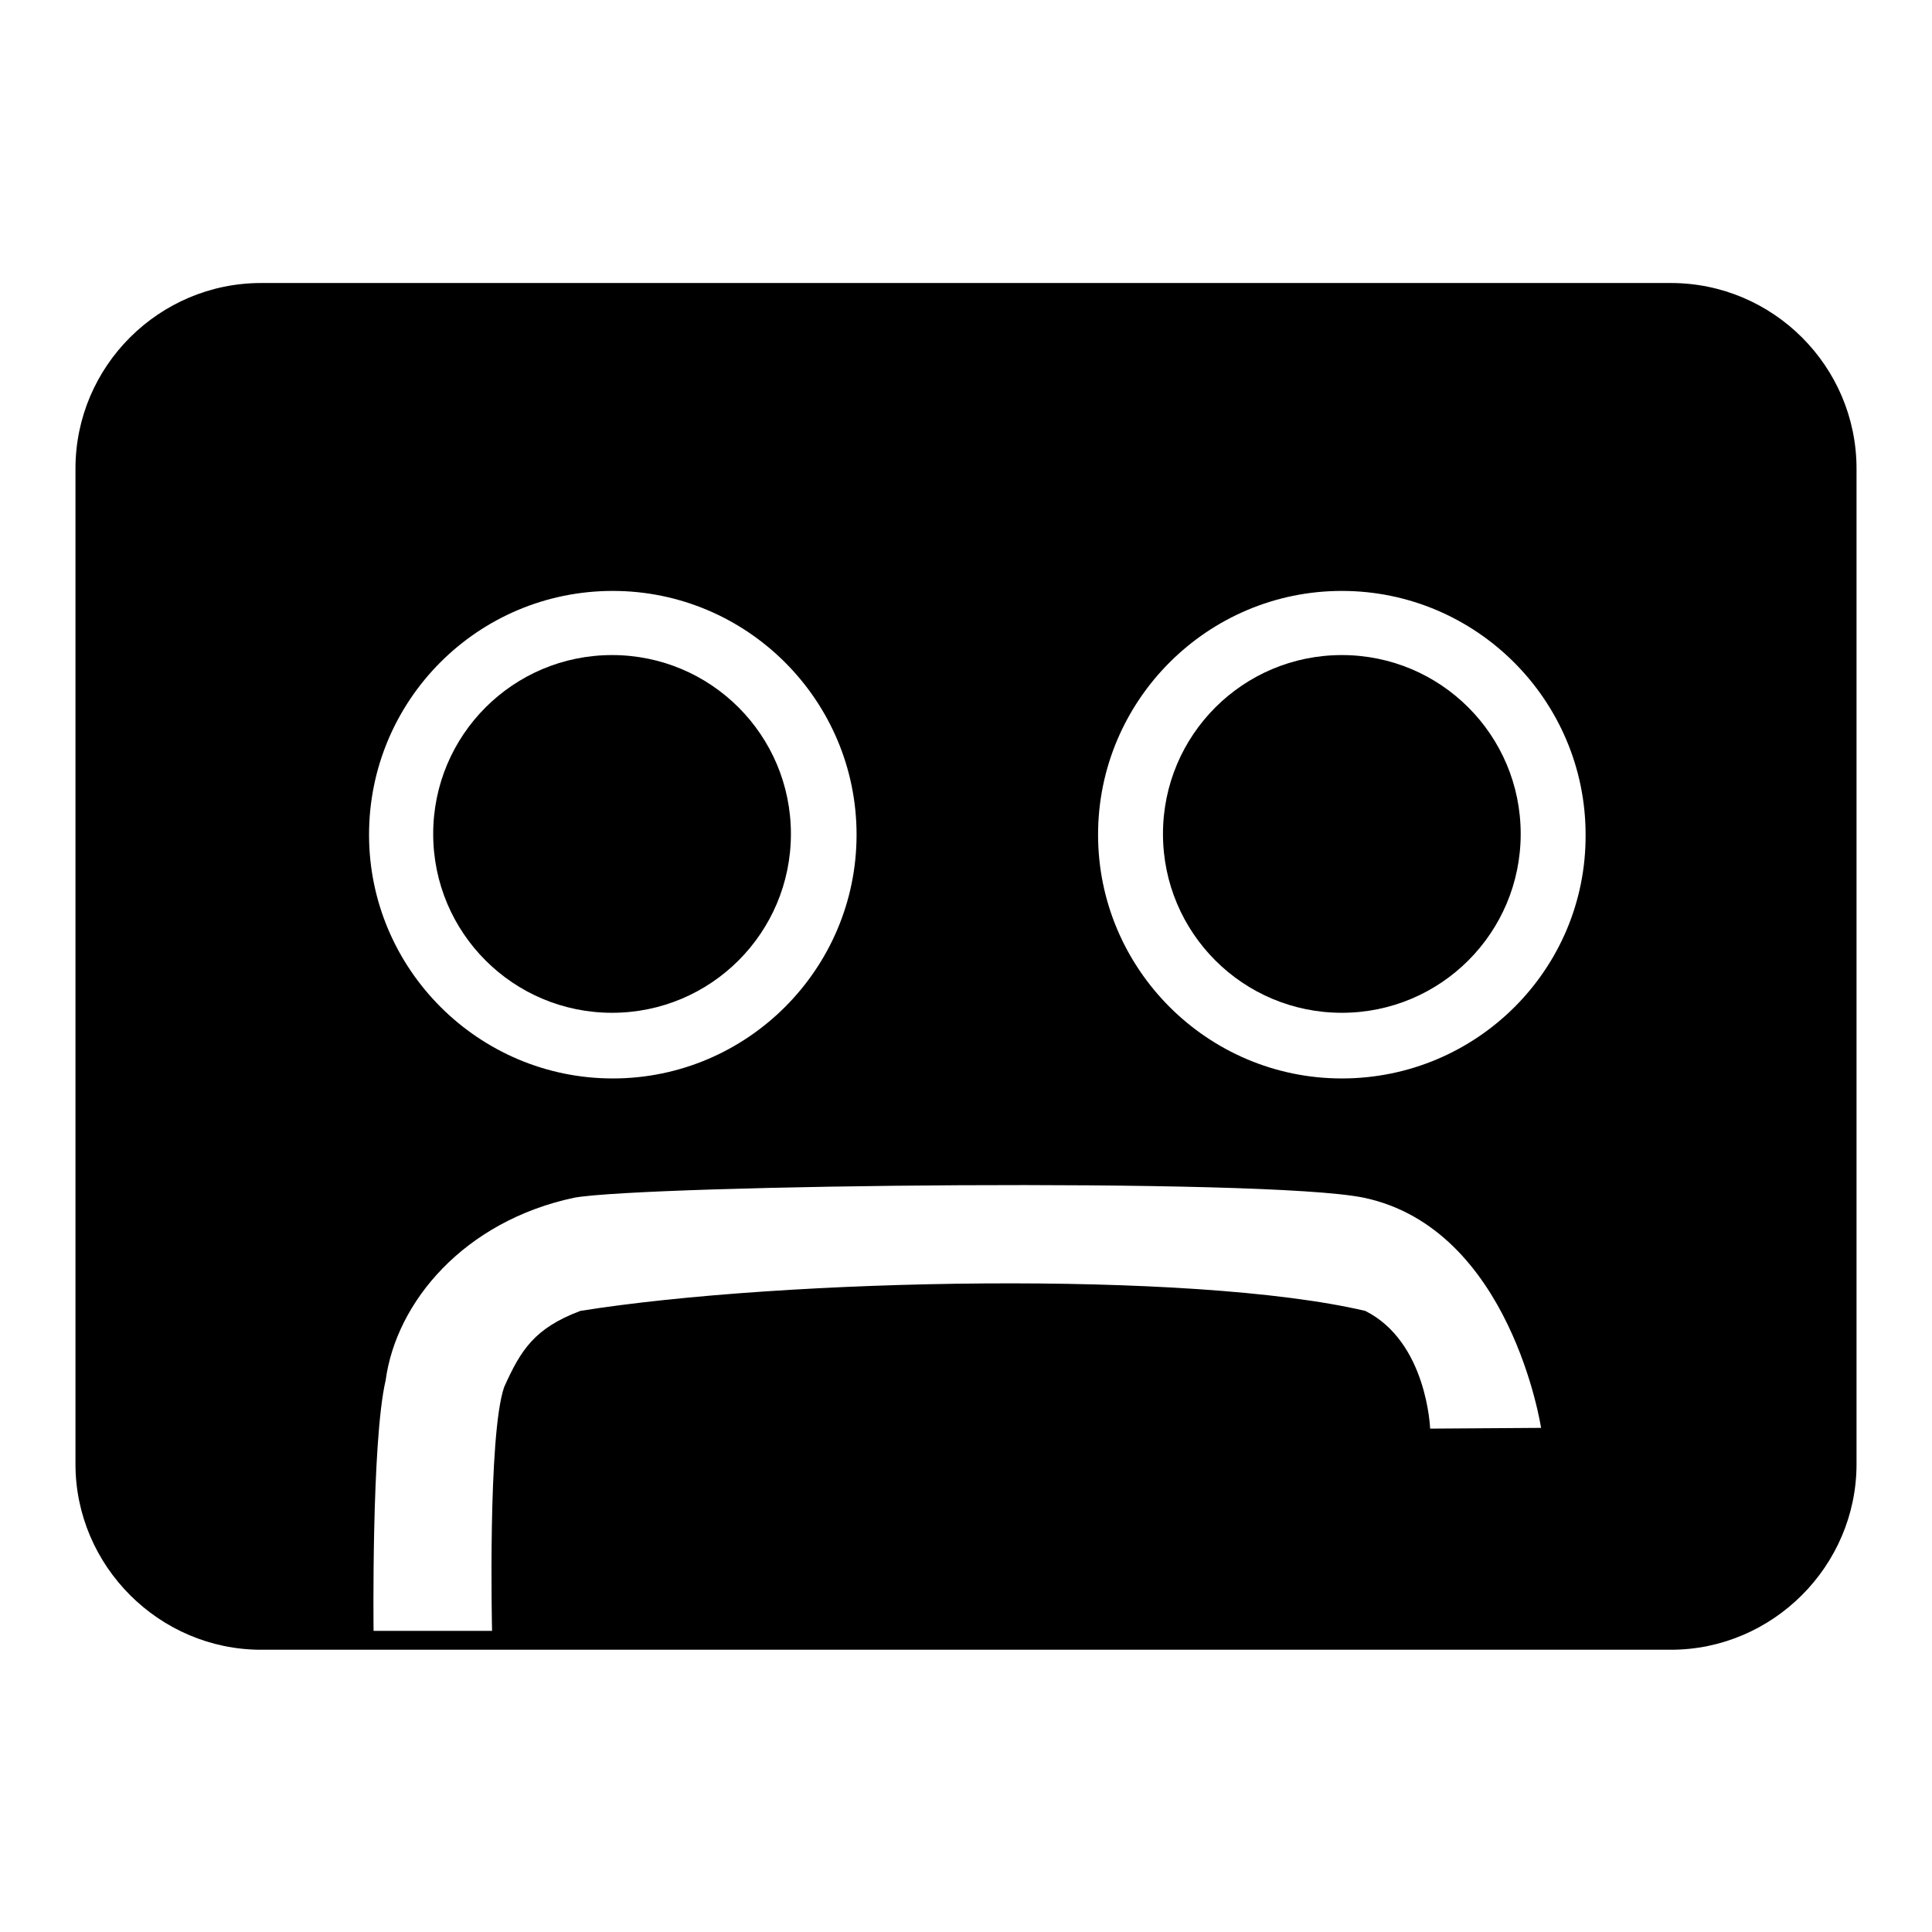
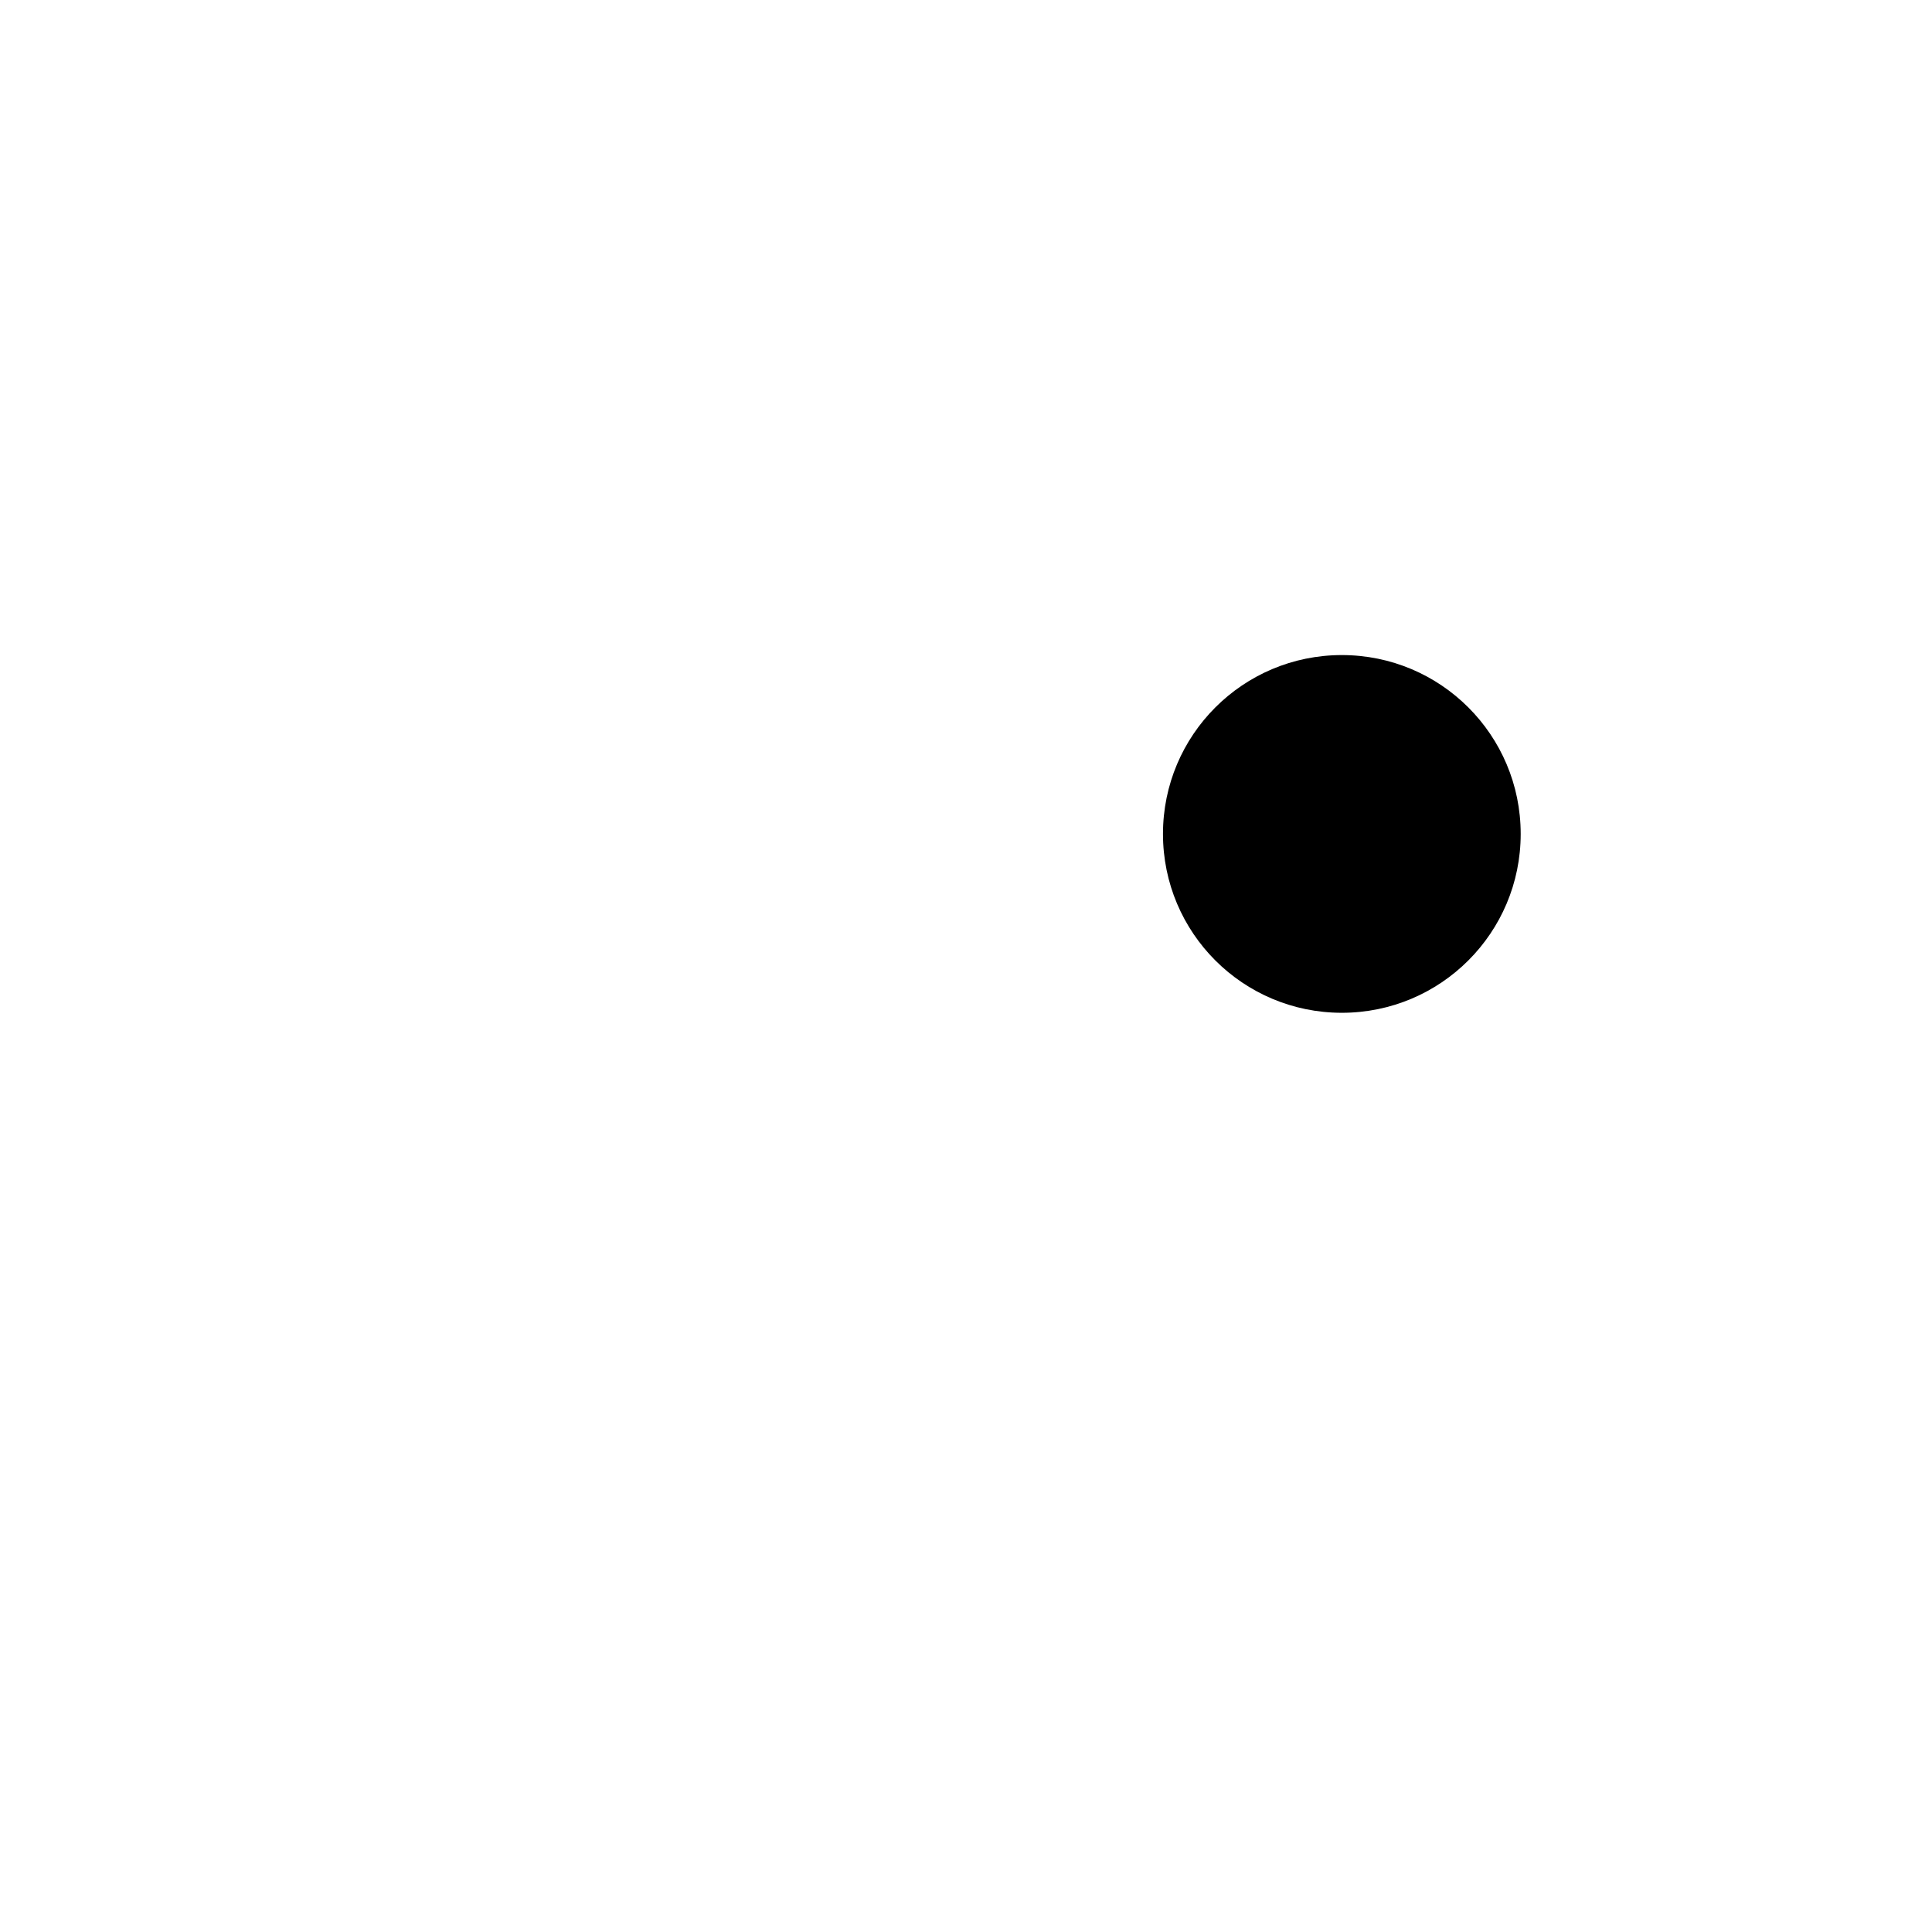
<svg xmlns="http://www.w3.org/2000/svg" version="1.1" x="0px" y="0px" viewBox="0 0 256 256" enable-background="new 0 0 256 256" xml:space="preserve">
  <g>
    <g>
      <path fill="#000000" d="M154.1,110.5c0,13.1,10.6,23.7,23.7,23.7c13.1,0,23.7-10.6,23.7-23.7c0-13.1-10.6-23.7-23.7-23.7S154.1,97.4,154.1,110.5z" />
-       <path fill="#000000" d="M57.4,110.5c0,13.1,10.6,23.7,23.7,23.7c13.1,0,23.7-10.6,23.7-23.7c0-13.1-10.6-23.7-23.7-23.7C68,86.8,57.4,97.4,57.4,110.5L57.4,110.5z" />
-       <path fill="#000000" d="M221.4,37.5H34.6C21.1,37.5,10,48.5,10,62.1v131.9c0,13.5,11.1,24.6,24.6,24.6h186.8c13.5,0,24.6-11.1,24.6-24.6V62.1C246,48.5,234.9,37.5,221.4,37.5z M81.2,78.3c17.8,0,32.3,14.5,32.3,32.3S99,142.9,81.2,142.9c-17.8,0-32.3-14.5-32.3-32.3S63.3,78.3,81.2,78.3z M189.5,189.3c0,0-0.4-11.5-8.6-15.6c-23-5.4-77.1-4.3-104,0c-6.1,2.3-7.9,5.2-10.1,10.1c-2.2,6.4-1.6,32.3-1.6,32.3H49.5c0,0-0.3-25.1,1.6-33.2c1.4-10.4,10.4-21.1,25-24.2c9.5-1.7,91.5-2.7,104.6,0c19.5,4.1,23.5,30.5,23.5,30.5L189.5,189.3L189.5,189.3L189.5,189.3z M177.8,142.9c-17.8,0-32.3-14.5-32.3-32.3s14.5-32.3,32.3-32.3c17.8,0,32.3,14.5,32.3,32.3C210.2,128.4,195.7,142.9,177.8,142.9z" />
    </g>
  </g>
</svg>